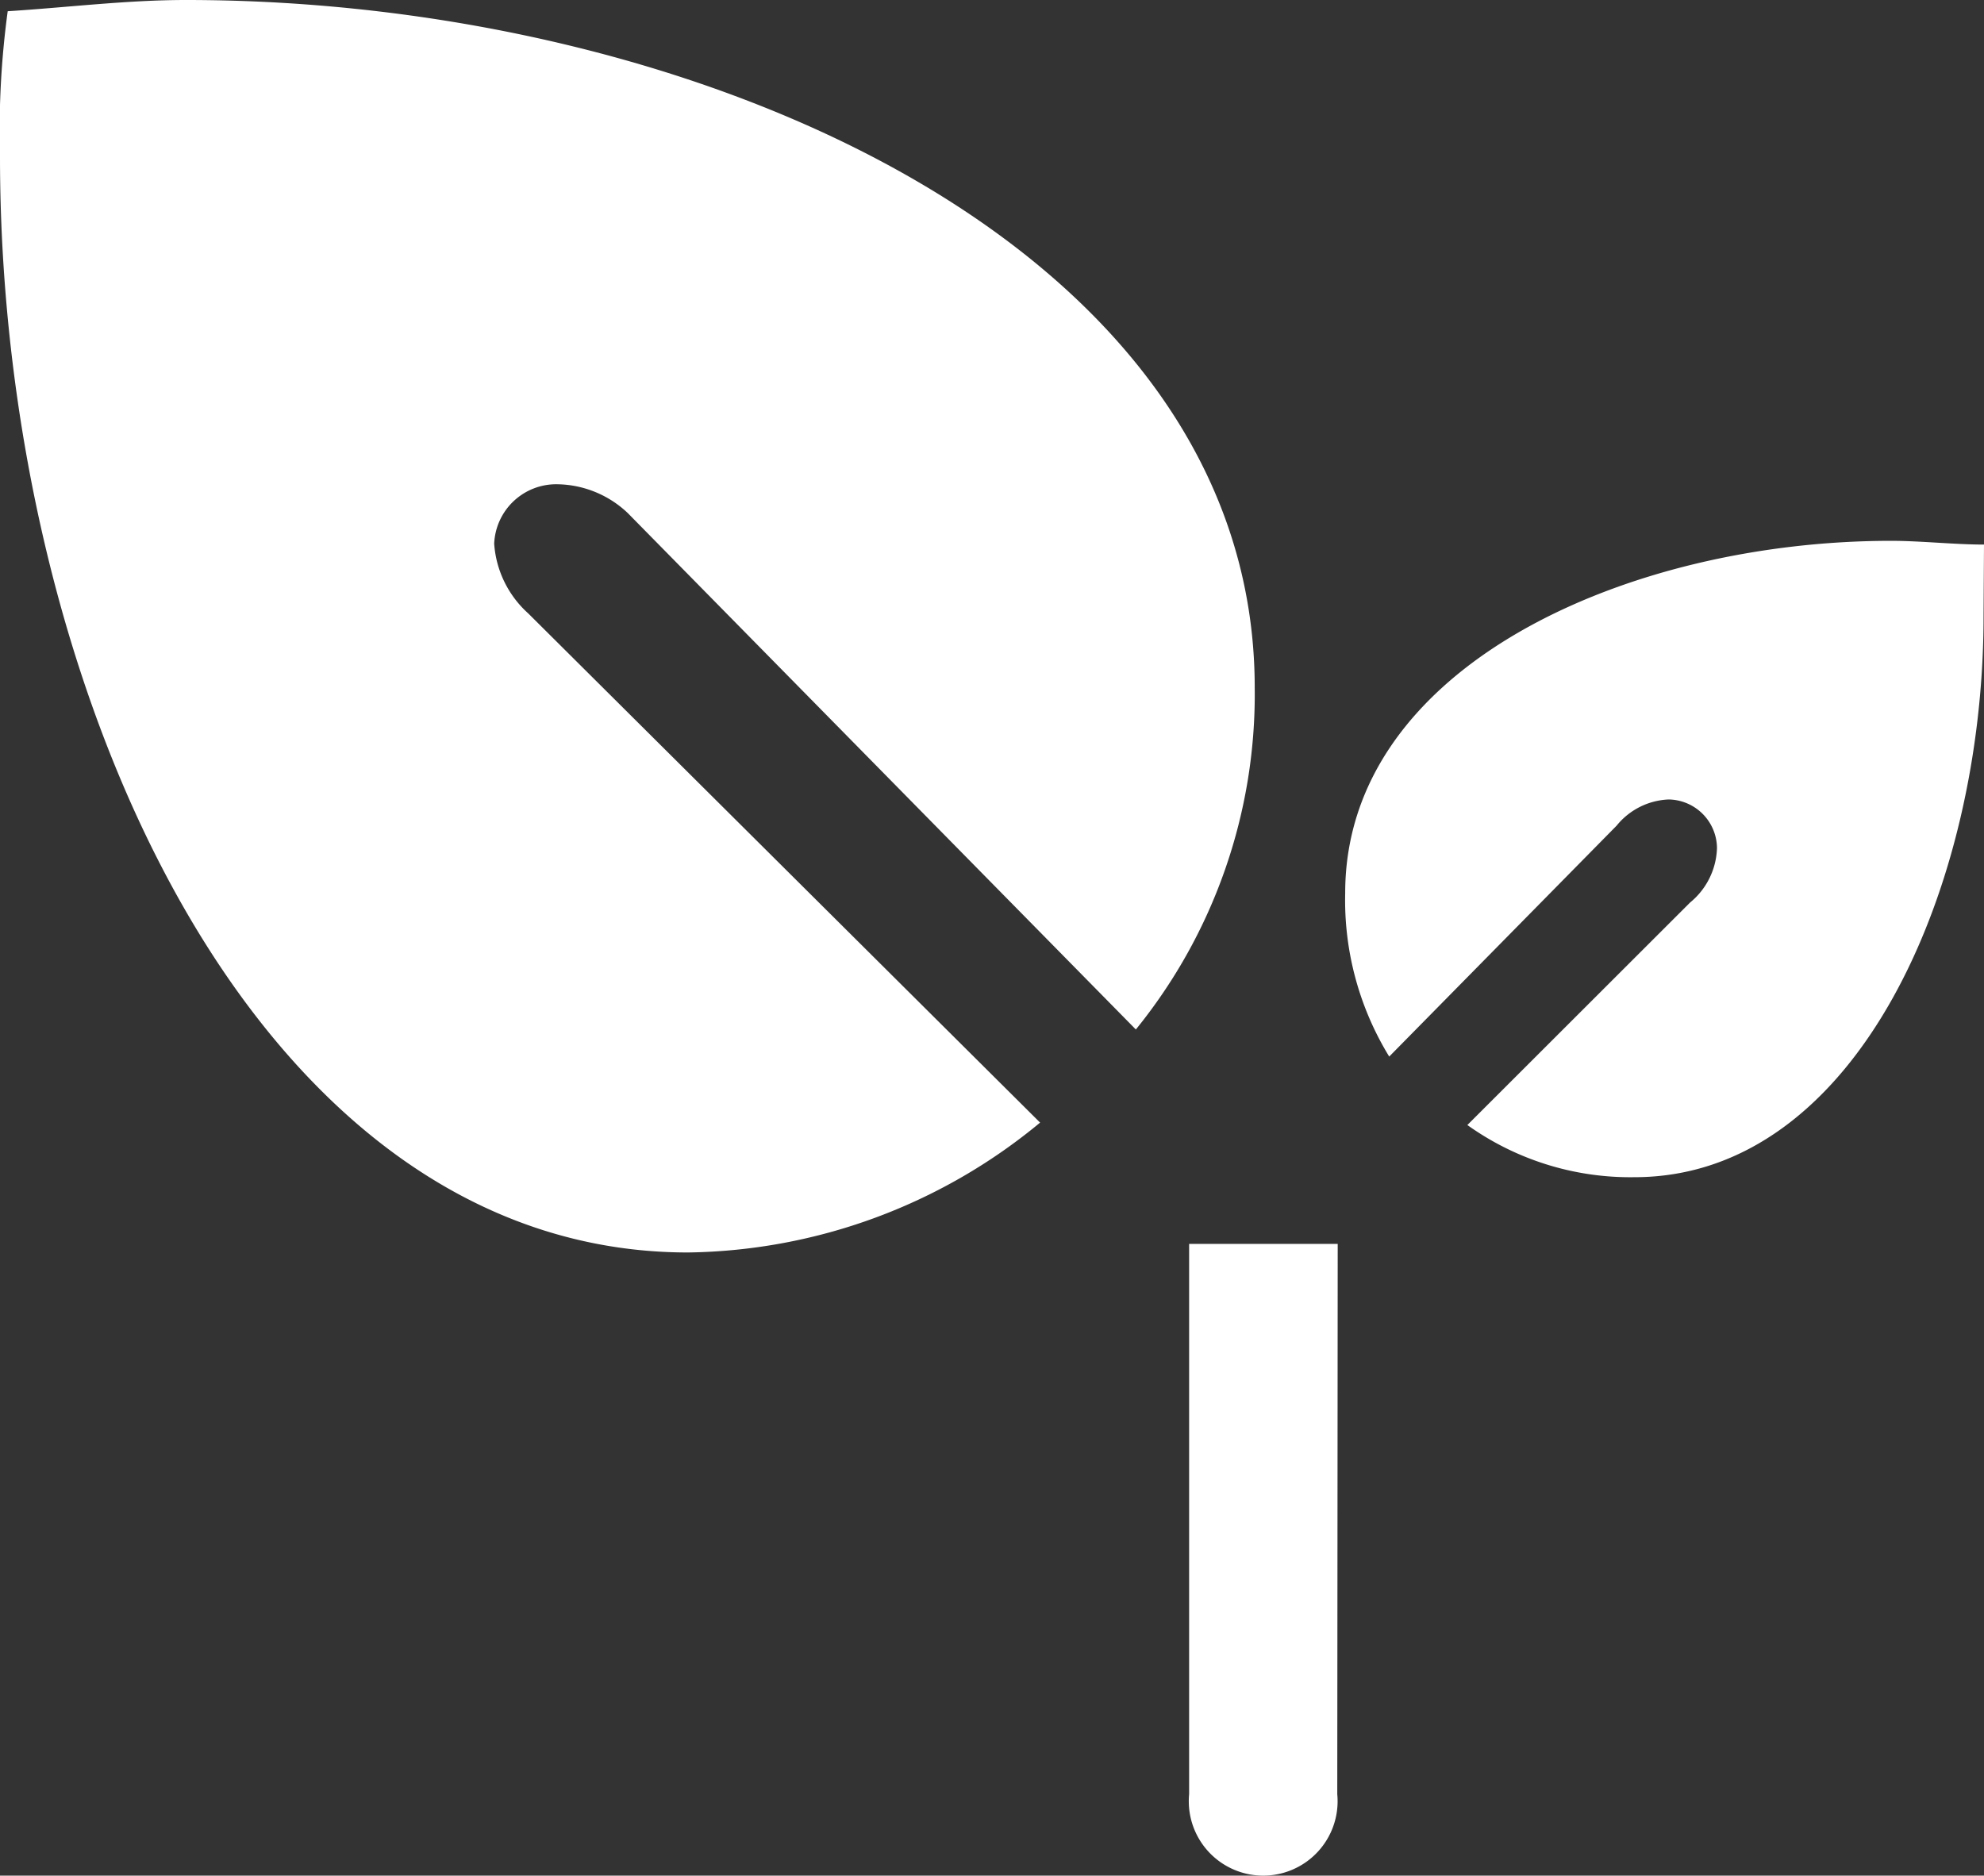
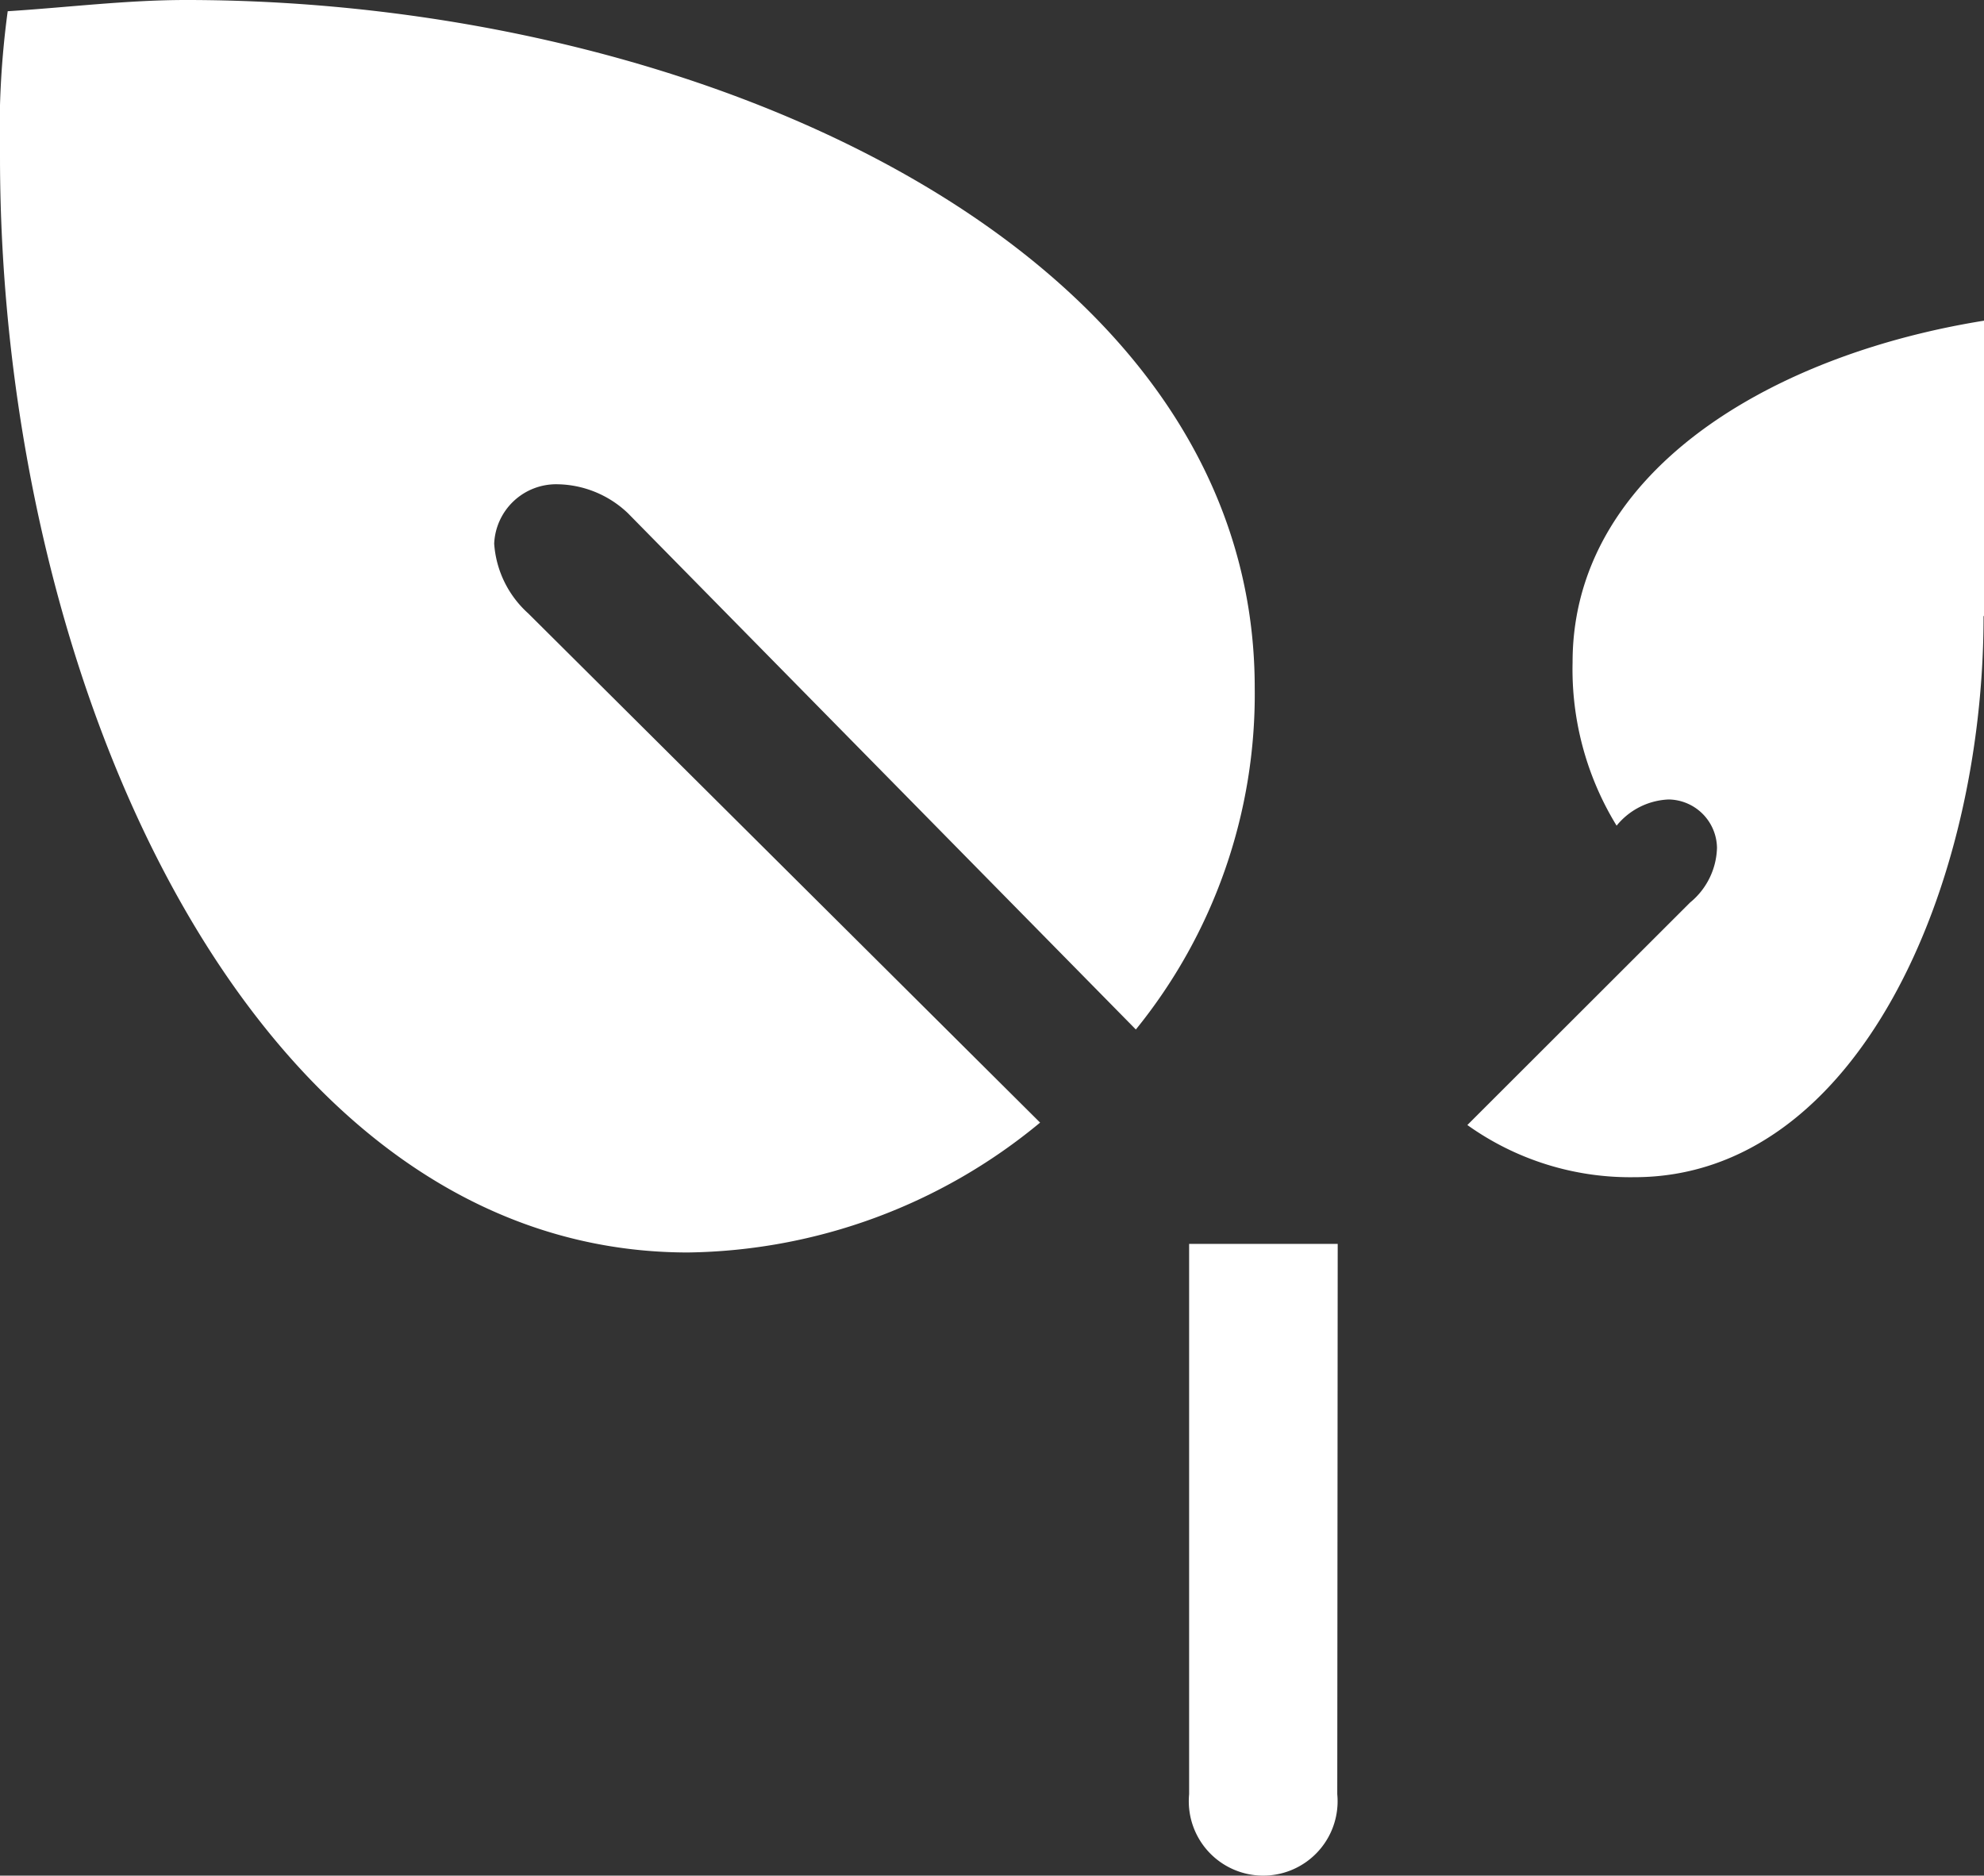
<svg xmlns="http://www.w3.org/2000/svg" viewBox="0 0 90.13 85.21">
  <rect x="0" y="0" width="90.13" height="85.21" fill="#333333" stroke="none" />
  <defs>
    <style>.cls-1{fill:#fff;}</style>
  </defs>
  <title>Correcciones</title>
  <g id="Capa_2" data-name="Capa 2">
    <g id="Capa_1-2" data-name="Capa 1">
      <g id="Correcciones">
-         <path class="cls-1" d="M24,27.87,47.25,51a25.58,25.58,0,0,1-16,5.9C11.48,56.89,0,31.08,0,7.12A40.56,40.56,0,0,1,.35.51C3.05.34,5.75,0,8.45,0,31.9,0,57,11.33,57,31.24a24.17,24.17,0,0,1-5.4,15.53L28.52,23.31A4.74,4.74,0,0,0,25.32,22a2.82,2.82,0,0,0-2.87,2.7A4.69,4.69,0,0,0,24,27.87ZM60.75,81.51a3.38,3.38,0,0,1-6.73.64,3.42,3.42,0,0,1,0-.64v-25h6.75ZM90.11,28c0,12.31-5.74,25.48-15.86,25.48a12.73,12.73,0,0,1-7.59-2.37L76.78,41A3.32,3.32,0,0,0,78,38.51a2.23,2.23,0,0,0-2.19-2.19,3.21,3.21,0,0,0-2.37,1.19L63.11,48a13.59,13.59,0,0,1-2-7.43c0-10.29,12.82-16,24.8-16,1.35,0,2.87.17,4.22.17Z" />
+         <path class="cls-1" d="M24,27.87,47.25,51a25.58,25.58,0,0,1-16,5.9C11.48,56.89,0,31.08,0,7.12A40.56,40.56,0,0,1,.35.51C3.05.34,5.75,0,8.45,0,31.9,0,57,11.33,57,31.24a24.17,24.17,0,0,1-5.4,15.53L28.52,23.31A4.74,4.74,0,0,0,25.32,22a2.82,2.82,0,0,0-2.87,2.7A4.69,4.69,0,0,0,24,27.87ZM60.75,81.51a3.38,3.38,0,0,1-6.73.64,3.42,3.42,0,0,1,0-.64v-25h6.75ZM90.11,28c0,12.31-5.74,25.48-15.86,25.48a12.73,12.73,0,0,1-7.59-2.37L76.78,41A3.32,3.32,0,0,0,78,38.51a2.23,2.23,0,0,0-2.19-2.19,3.21,3.21,0,0,0-2.37,1.19a13.59,13.59,0,0,1-2-7.43c0-10.29,12.82-16,24.8-16,1.35,0,2.87.17,4.22.17Z" />
      </g>
    </g>
  </g>
</svg>